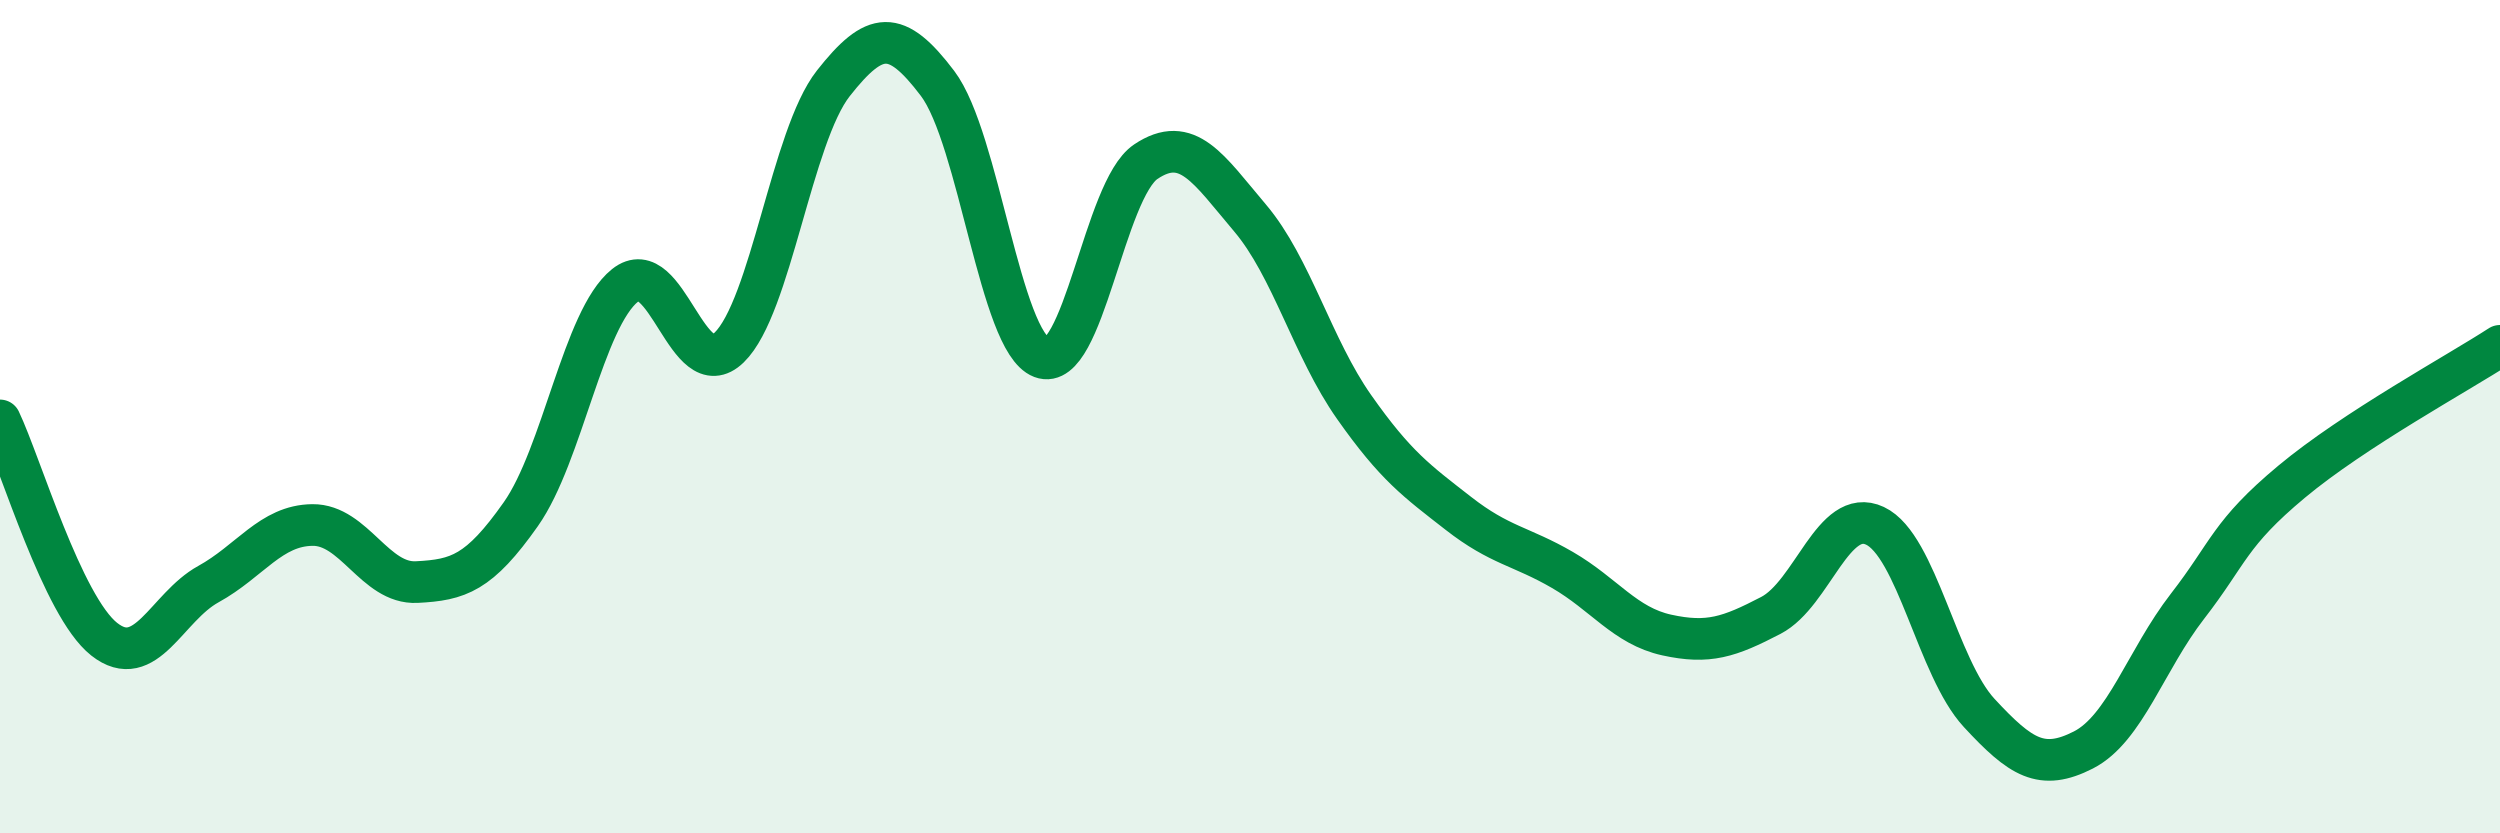
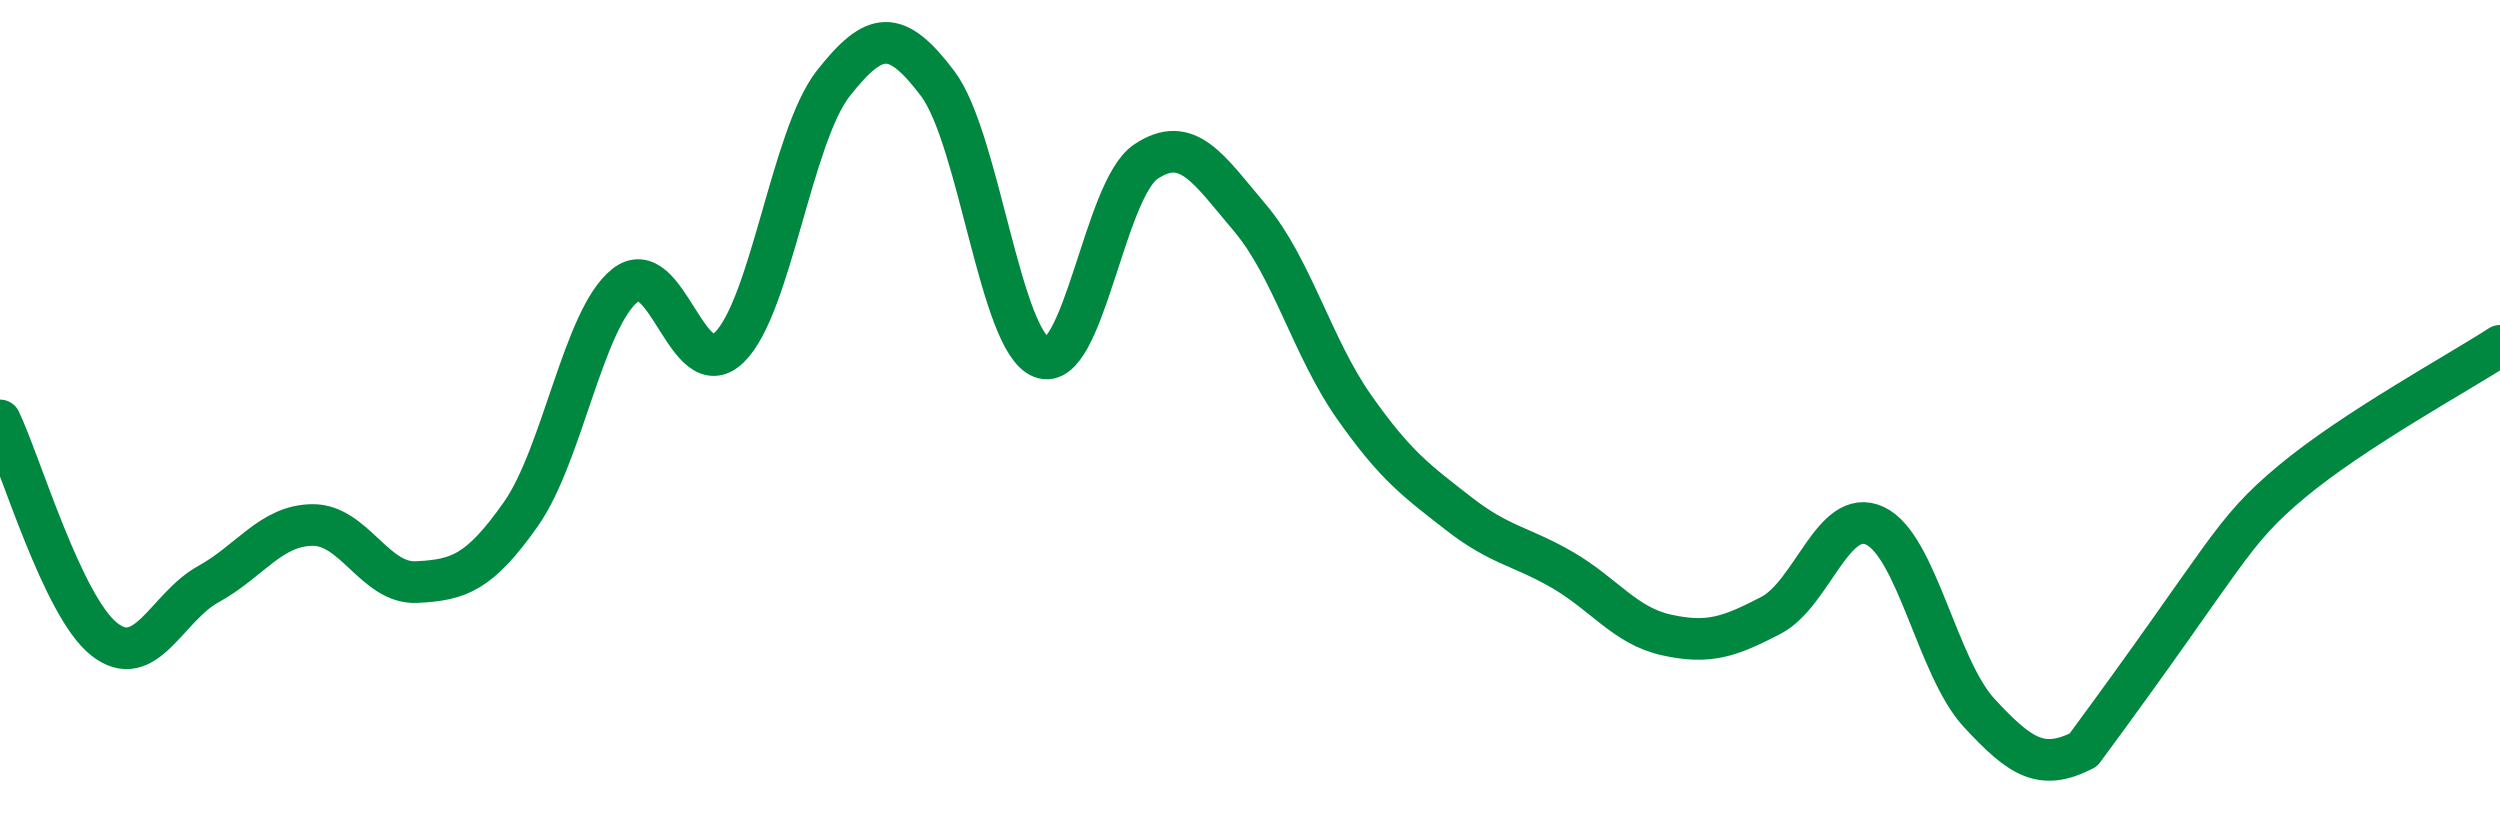
<svg xmlns="http://www.w3.org/2000/svg" width="60" height="20" viewBox="0 0 60 20">
-   <path d="M 0,10.09 C 0.5,11.14 1.5,14.55 2.5,15.34 C 3.5,16.13 4,14.57 5,14.02 C 6,13.47 6.5,12.61 7.5,12.6 C 8.5,12.59 9,14.02 10,13.97 C 11,13.92 11.5,13.76 12.5,12.34 C 13.5,10.92 14,7.65 15,6.85 C 16,6.05 16.5,9.31 17.5,8.34 C 18.5,7.37 19,3.27 20,2 C 21,0.73 21.5,0.68 22.5,2 C 23.5,3.32 24,8.2 25,8.58 C 26,8.96 26.5,4.55 27.5,3.88 C 28.5,3.21 29,4.05 30,5.23 C 31,6.41 31.5,8.35 32.5,9.77 C 33.5,11.19 34,11.54 35,12.32 C 36,13.1 36.5,13.1 37.5,13.68 C 38.5,14.26 39,15.02 40,15.24 C 41,15.46 41.5,15.29 42.5,14.77 C 43.5,14.25 44,12.15 45,12.62 C 46,13.09 46.5,16.03 47.5,17.11 C 48.5,18.19 49,18.51 50,18 C 51,17.49 51.5,15.84 52.5,14.55 C 53.5,13.26 53.5,12.81 55,11.56 C 56.5,10.31 59,8.95 60,8.3L60 20L0 20Z" fill="#008740" opacity="0.1" stroke-linecap="round" stroke-linejoin="round" />
-   <path d="M 0,10.09 C 0.5,11.14 1.5,14.55 2.5,15.34 C 3.5,16.13 4,14.57 5,14.02 C 6,13.47 6.5,12.61 7.5,12.6 C 8.5,12.59 9,14.02 10,13.97 C 11,13.92 11.5,13.76 12.5,12.34 C 13.5,10.92 14,7.65 15,6.85 C 16,6.05 16.5,9.31 17.5,8.34 C 18.5,7.37 19,3.27 20,2 C 21,0.73 21.5,0.68 22.5,2 C 23.5,3.32 24,8.2 25,8.58 C 26,8.96 26.5,4.55 27.5,3.88 C 28.5,3.21 29,4.05 30,5.23 C 31,6.41 31.5,8.35 32.5,9.77 C 33.5,11.19 34,11.54 35,12.32 C 36,13.1 36.5,13.1 37.5,13.68 C 38.5,14.26 39,15.02 40,15.24 C 41,15.46 41.5,15.29 42.5,14.77 C 43.5,14.25 44,12.15 45,12.62 C 46,13.09 46.5,16.03 47.5,17.11 C 48.5,18.19 49,18.51 50,18 C 51,17.49 51.5,15.84 52.5,14.55 C 53.5,13.26 53.5,12.81 55,11.56 C 56.5,10.31 59,8.95 60,8.3" stroke="#008740" stroke-width="1" fill="none" stroke-linecap="round" stroke-linejoin="round" />
+   <path d="M 0,10.09 C 0.5,11.14 1.5,14.55 2.5,15.34 C 3.5,16.13 4,14.57 5,14.02 C 6,13.47 6.5,12.61 7.5,12.6 C 8.5,12.59 9,14.02 10,13.97 C 11,13.92 11.5,13.76 12.5,12.34 C 13.5,10.92 14,7.65 15,6.85 C 16,6.05 16.5,9.31 17.5,8.34 C 18.5,7.37 19,3.27 20,2 C 21,0.73 21.5,0.68 22.5,2 C 23.5,3.32 24,8.2 25,8.58 C 26,8.96 26.5,4.55 27.5,3.88 C 28.5,3.21 29,4.05 30,5.23 C 31,6.41 31.5,8.35 32.5,9.77 C 33.5,11.19 34,11.54 35,12.32 C 36,13.1 36.5,13.1 37.5,13.68 C 38.5,14.26 39,15.02 40,15.24 C 41,15.46 41.5,15.29 42.5,14.77 C 43.5,14.25 44,12.15 45,12.62 C 46,13.09 46.5,16.03 47.5,17.11 C 48.5,18.19 49,18.51 50,18 C 53.5,13.26 53.5,12.81 55,11.56 C 56.5,10.31 59,8.95 60,8.3" stroke="#008740" stroke-width="1" fill="none" stroke-linecap="round" stroke-linejoin="round" />
</svg>